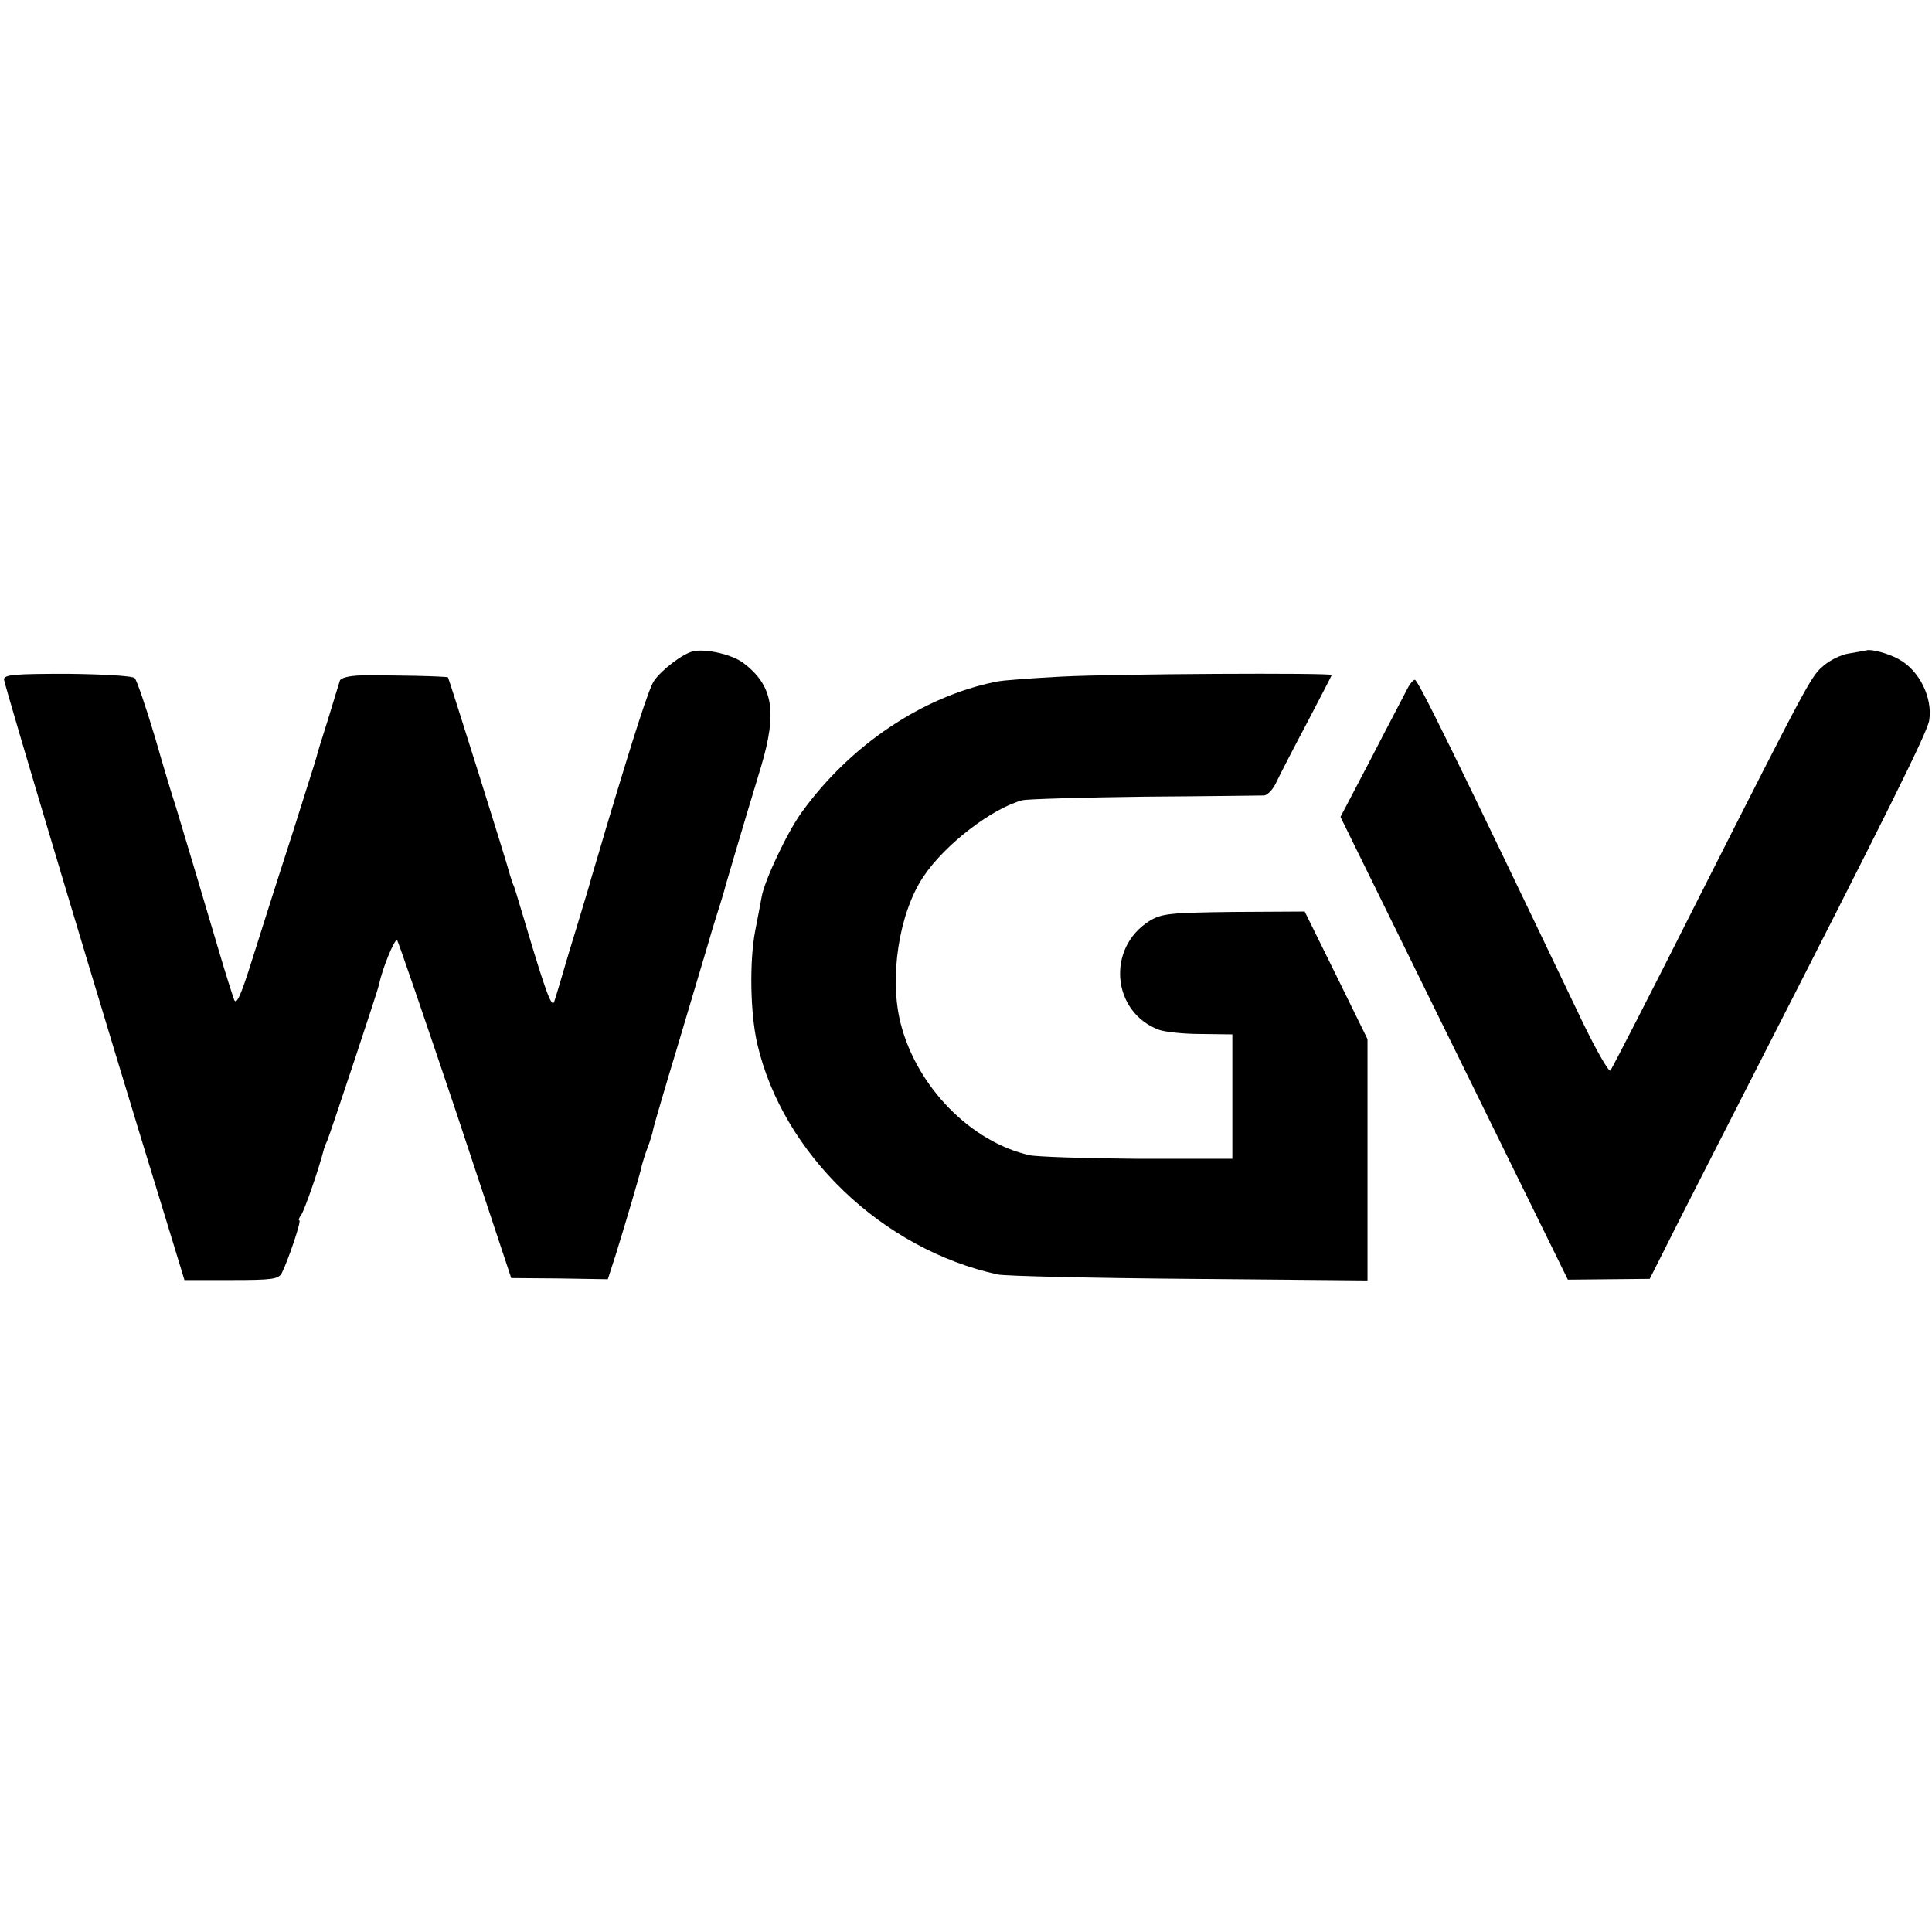
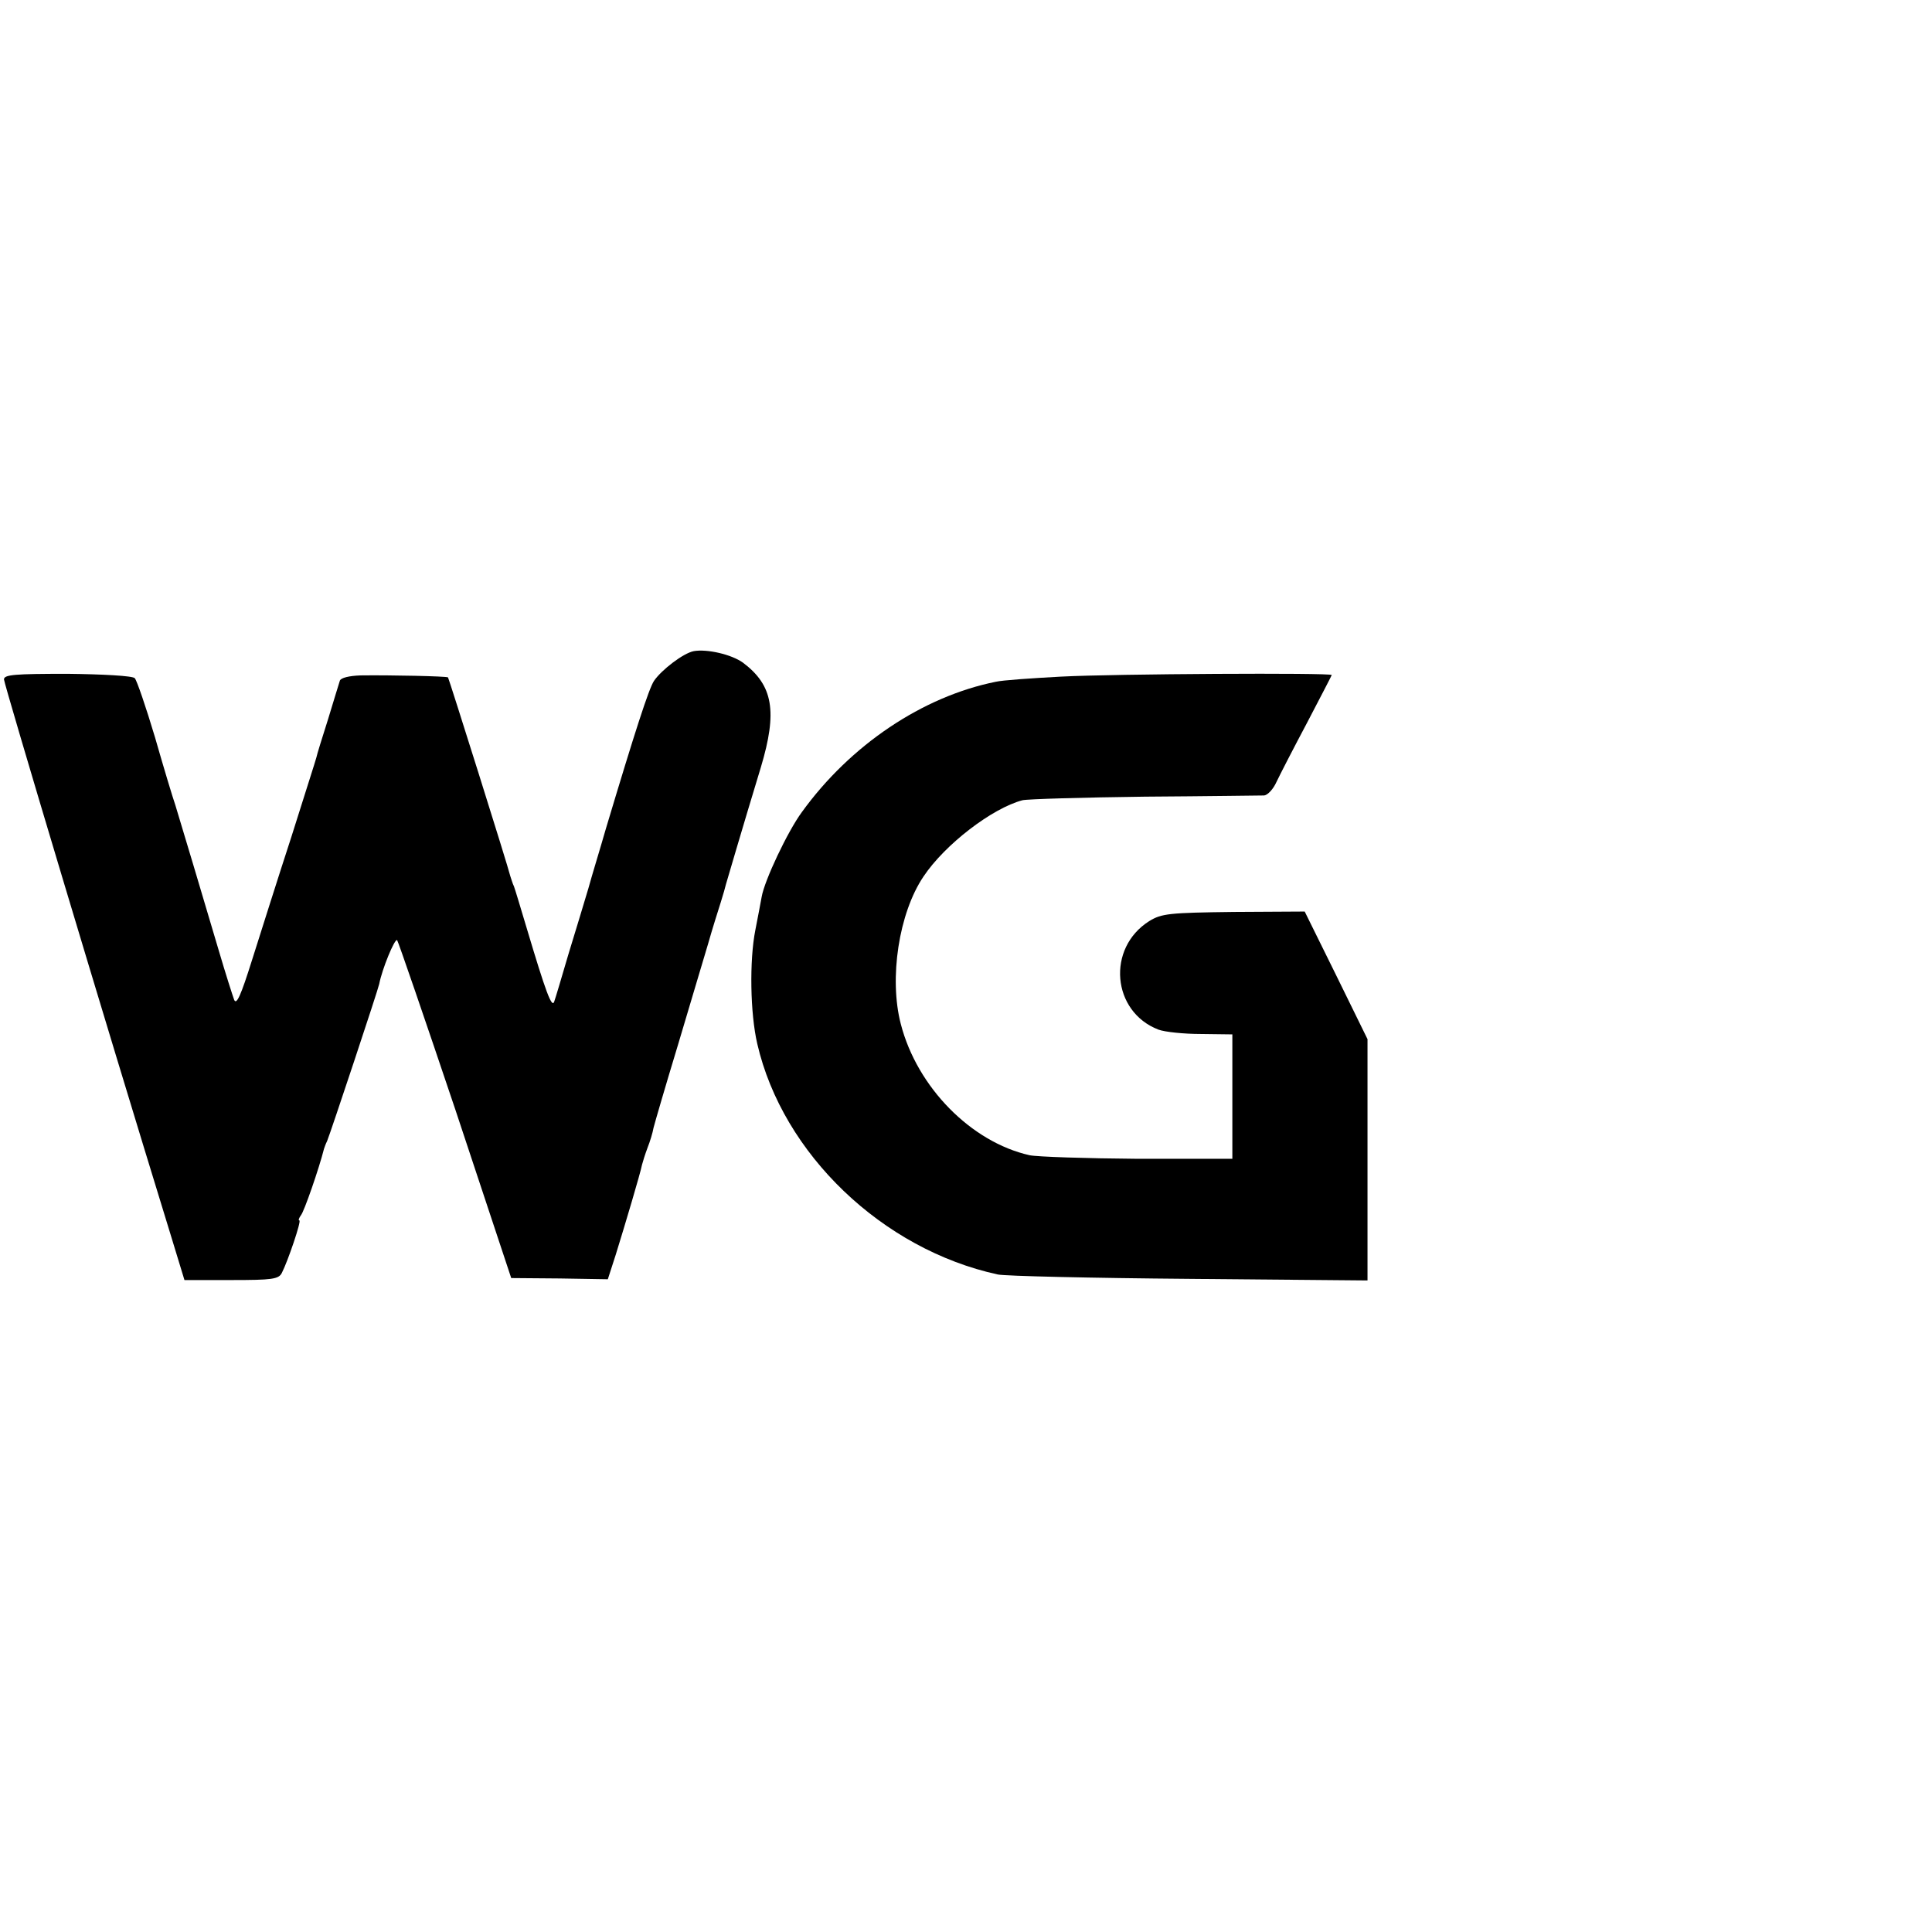
<svg xmlns="http://www.w3.org/2000/svg" version="1.0" width="486pt" height="486pt" viewBox="0 0 486 486" preserveAspectRatio="xMidYMid meet">
  <g transform="translate(0,486) scale(0.1,-0.1)" fill="#000000" stroke="none">
    <path d="M1745 3222 c-26 -5 -81 -47 -100 -75 -13 -20 -47 -125 -121 -372 -14 -49 -35 -117 -44 -150 -10 -33 -32 -107 -50 -165 -17 -58 -33 -112 -36 -120 -6 -16 -21 24 -69 185 -15 50 -29 97 -32 105 -4 8 -7 20 -9 25 -7 29 -155 499 -157 501 -3 3 -145 6 -220 5 -29 -1 -49 -6 -52 -13 -2 -7 -16 -51 -30 -98 -15 -47 -28 -89 -29 -95 -1 -5 -30 -95 -63 -200 -34 -104 -78 -244 -99 -310 -28 -89 -39 -114 -45 -100 -4 11 -22 67 -39 125 -37 125 -96 323 -109 365 -6 17 -29 93 -51 170 -23 77 -46 144 -51 149 -5 6 -81 10 -169 11 -132 0 -160 -2 -160 -14 0 -11 250 -847 418 -1393 l36 -118 118 0 c102 0 119 2 127 18 15 29 50 132 44 132 -3 0 -1 6 4 13 8 9 46 119 58 167 1 3 4 12 8 20 9 22 129 383 131 395 7 37 39 115 45 110 3 -4 69 -196 147 -428 l140 -422 122 -1 121 -2 20 62 c23 74 62 205 66 226 2 8 8 27 14 43 6 15 13 38 15 50 3 12 30 105 61 207 30 102 65 217 76 255 11 39 26 86 32 105 6 19 12 40 13 45 3 10 40 137 88 295 42 140 31 206 -45 263 -29 21 -91 35 -124 29z" />
-     <path d="M4695 3224 c-5 -1 -26 -5 -45 -8 -19 -3 -47 -17 -62 -30 -32 -27 -33 -28 -318 -591 -116 -231 -215 -423 -219 -428 -4 -4 -35 50 -69 120 -328 686 -415 863 -423 863 -4 0 -14 -12 -21 -27 -8 -16 -49 -93 -90 -173 l-76 -145 172 -350 c95 -193 223 -454 286 -582 l114 -232 103 1 103 1 76 151 c42 83 123 241 179 351 344 673 444 874 448 903 9 57 -25 126 -77 154 -25 14 -69 26 -81 22z" />
    <path d="M2670 3158 c-74 -4 -148 -9 -165 -13 -184 -37 -366 -159 -488 -328 -36 -49 -94 -172 -101 -213 -3 -16 -10 -54 -16 -84 -15 -76 -13 -209 5 -286 64 -277 315 -517 605 -580 19 -4 236 -9 483 -11 l447 -4 0 303 0 304 -79 161 -79 160 -178 -1 c-163 -2 -182 -4 -213 -23 -108 -68 -94 -228 23 -273 16 -6 64 -11 107 -11 l79 -1 0 -156 0 -157 -237 0 c-131 1 -254 5 -273 9 -147 33 -283 171 -324 330 -30 115 -5 279 57 371 54 81 173 172 249 192 13 3 151 7 308 9 157 1 292 3 300 3 9 1 23 16 31 34 8 17 43 85 77 149 34 65 62 119 62 120 0 6 -549 3 -680 -4z" />
  </g>
</svg>